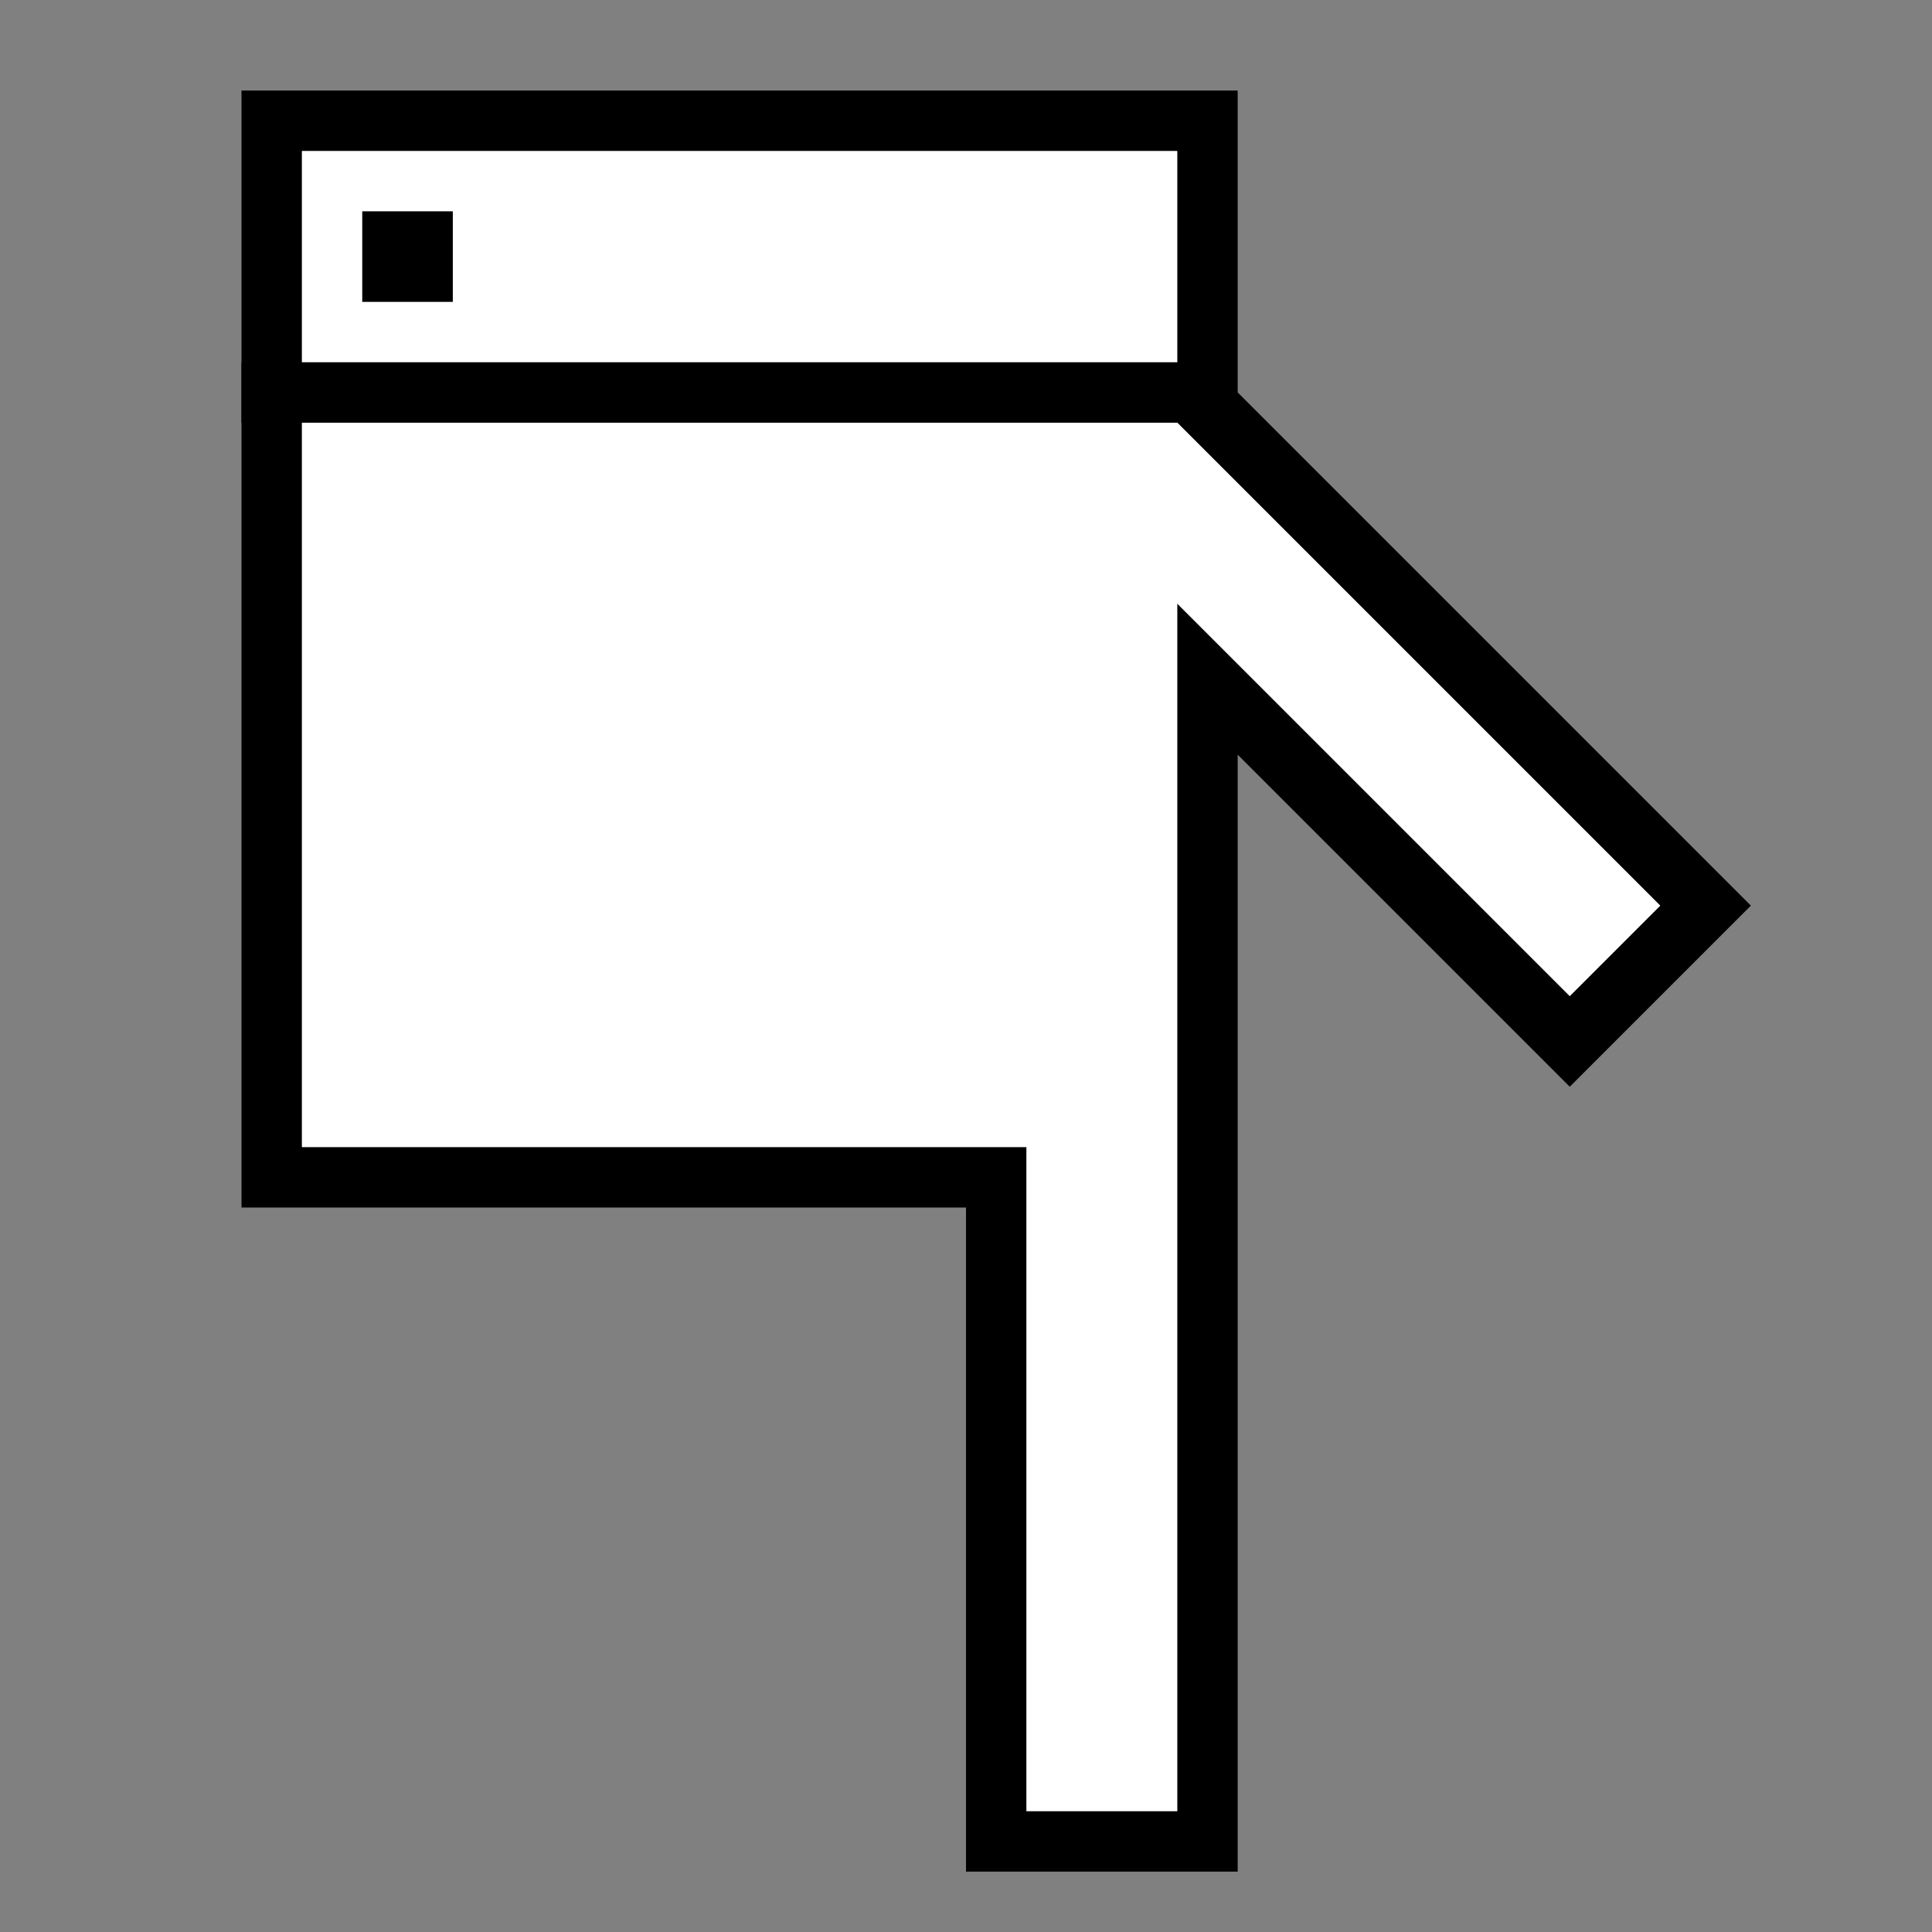
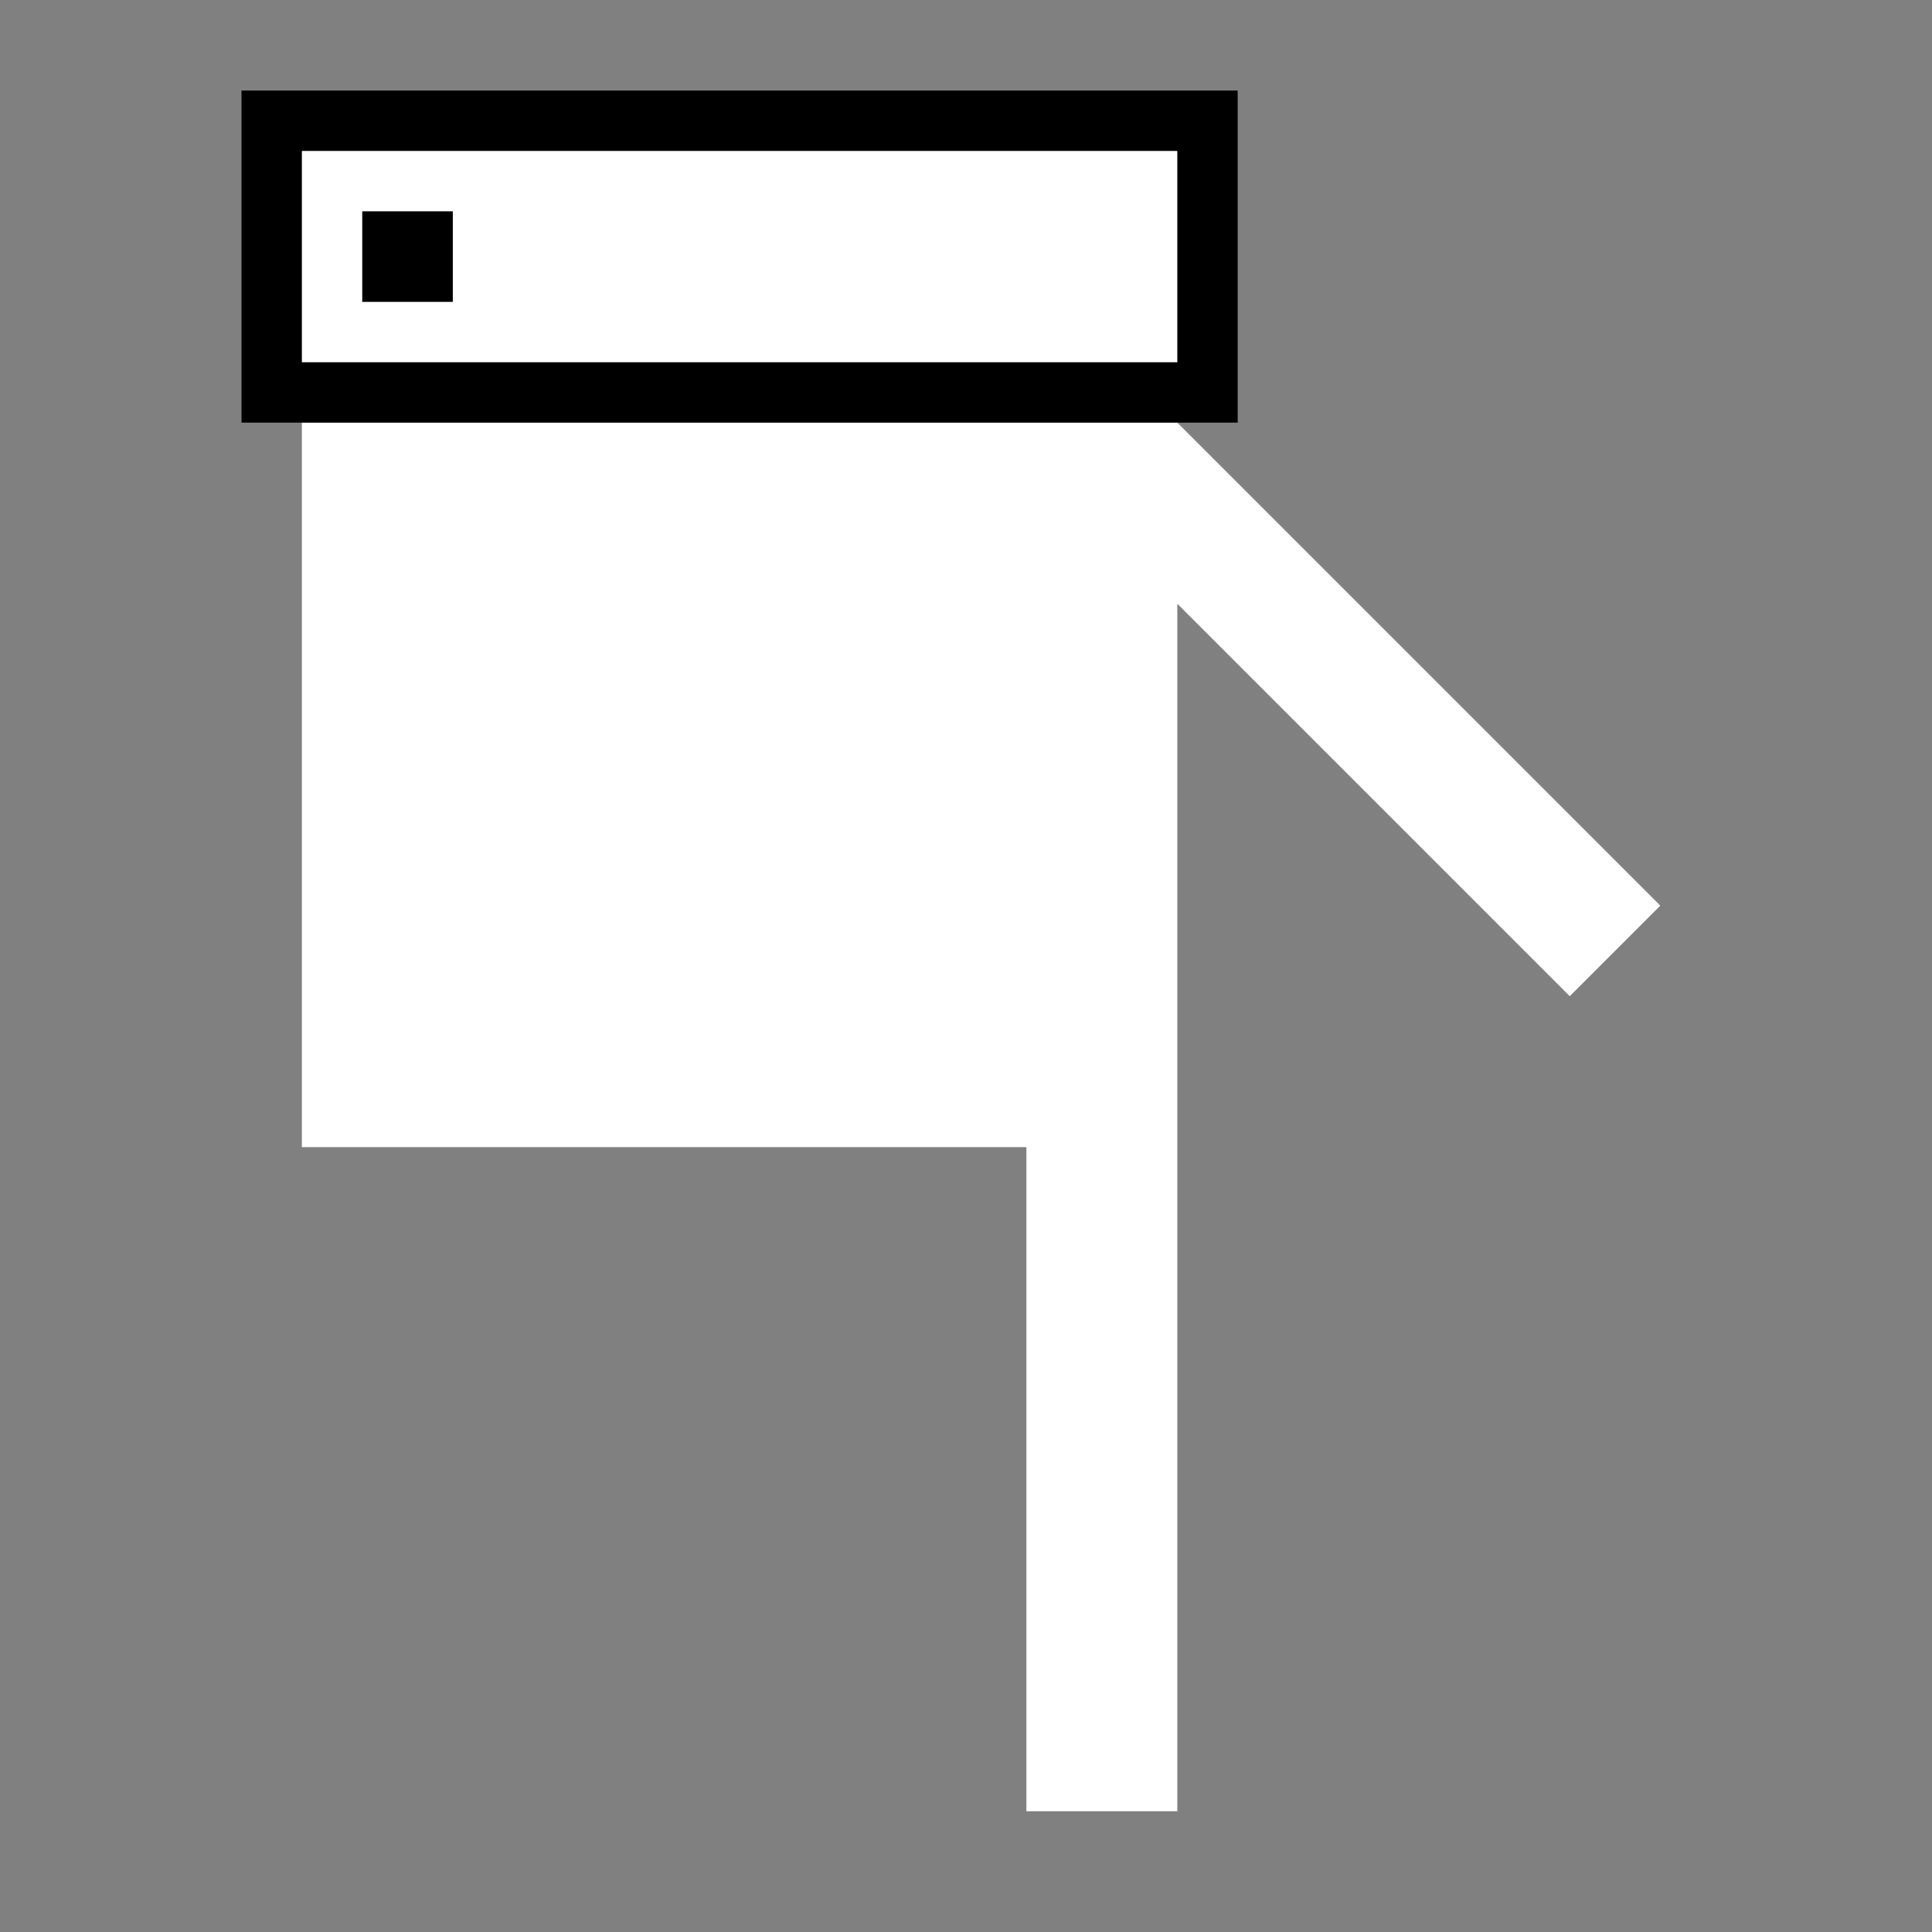
<svg xmlns="http://www.w3.org/2000/svg" viewBox="0 0 64 64">
  <rect x="0" y="0" width="64" height="64" fill="#808080" stroke="none" />
-   <path d="M41 62V25l11 11 6-6-18-18H8v28h24v22h9z" />
  <path fill="#fff" d="M55 30l-3 3-13-13v40h-5V38H10V14h29l16 16z" />
  <path d="M41 3v11H8V3h33z" />
  <path fill="#fff" d="M39 5v7H10V5h29z" />
  <path d="M15 7v3h-3V7h3z" />
</svg>